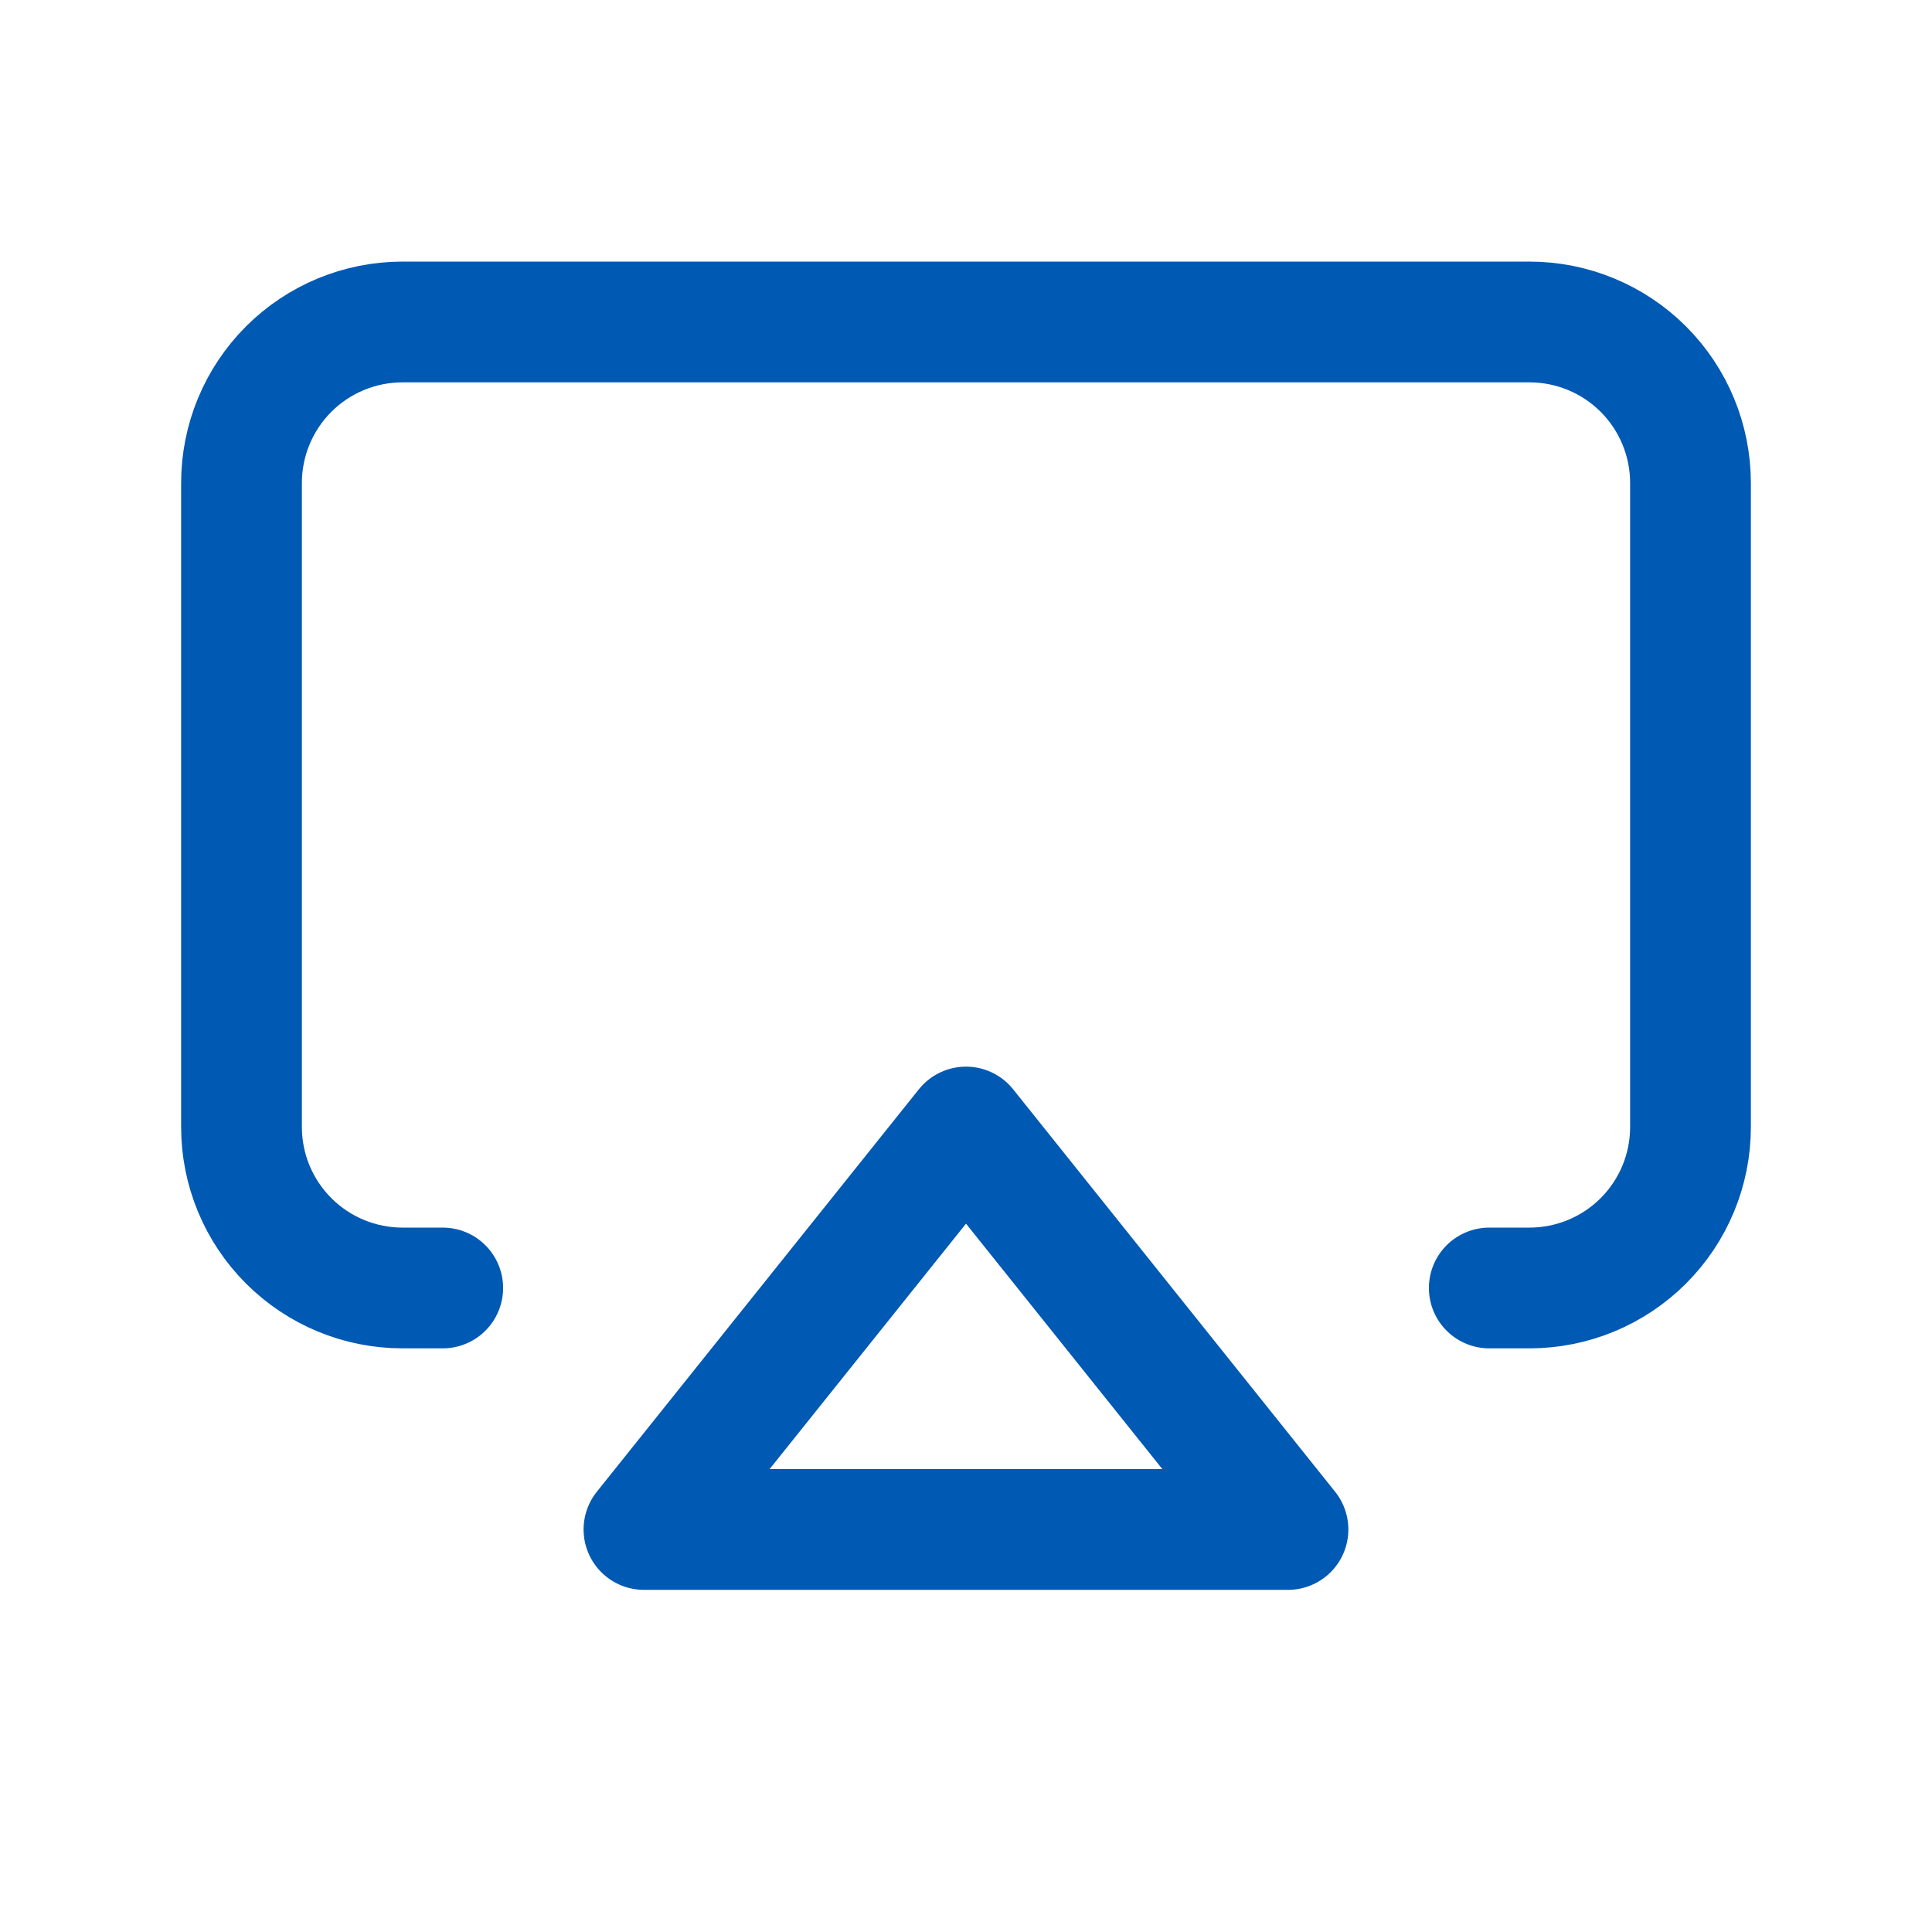
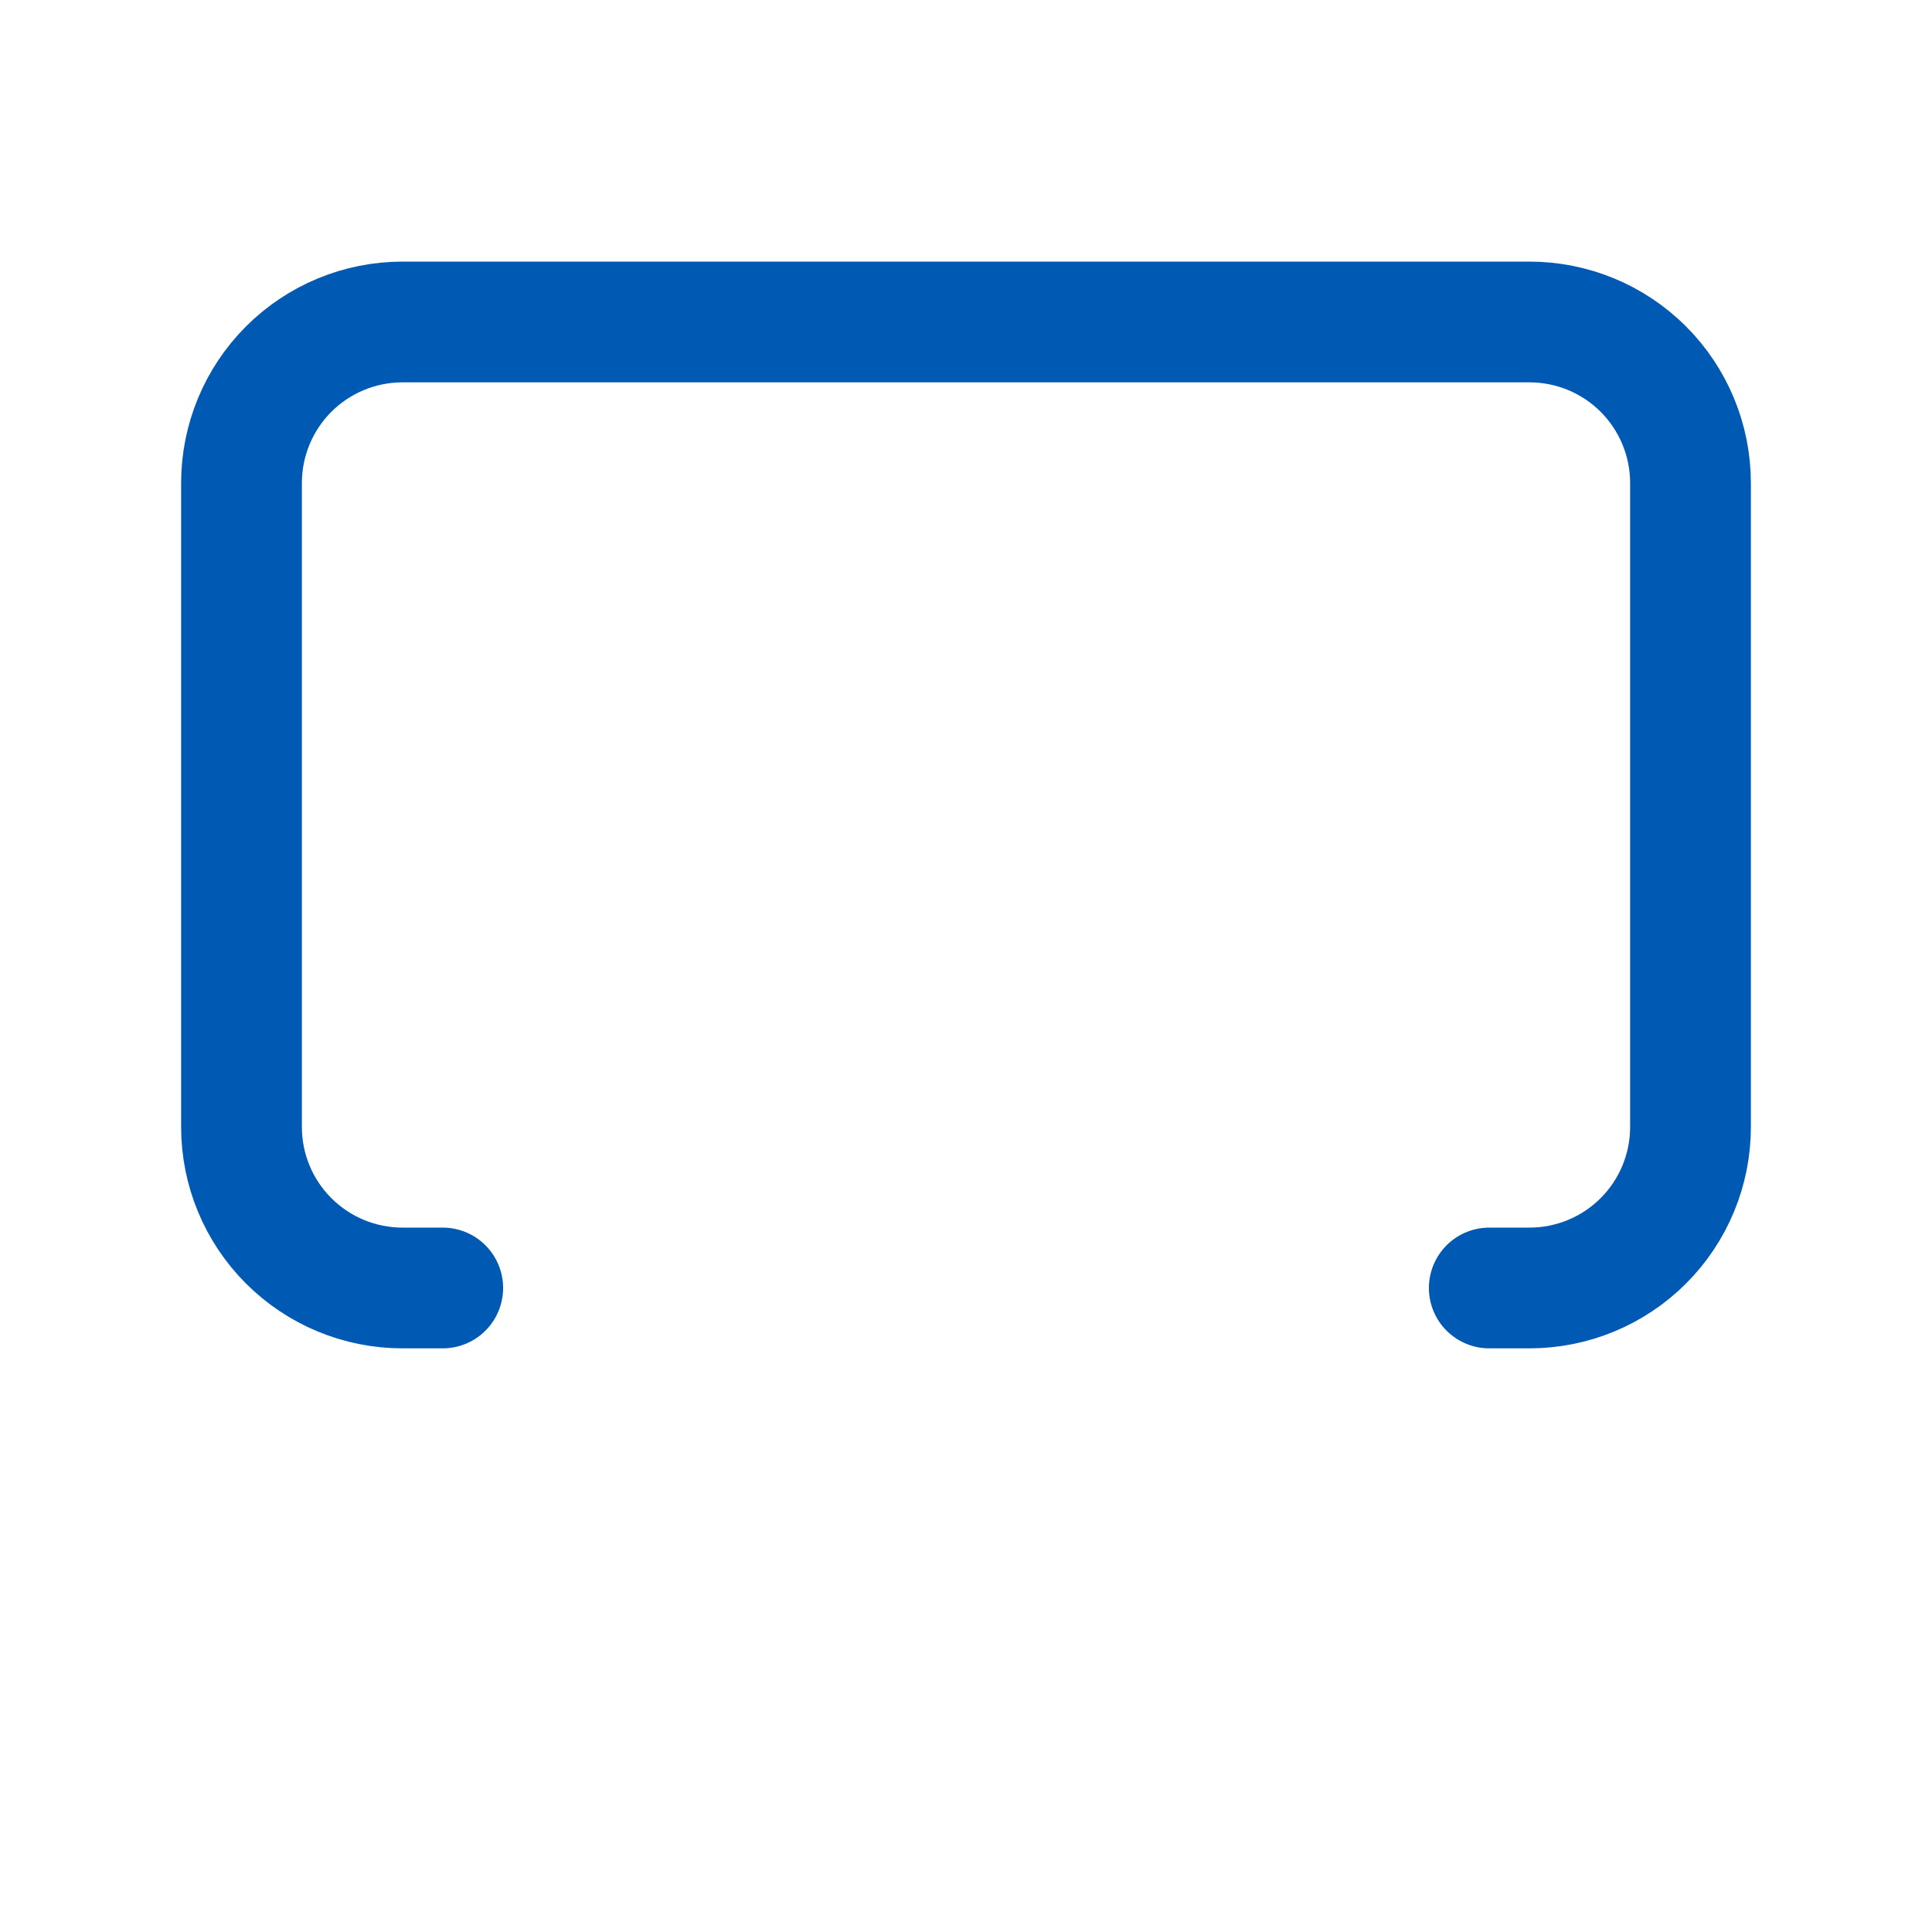
<svg xmlns="http://www.w3.org/2000/svg" width="32" height="32" viewBox="0 0 32 32" fill="none">
  <g clip-path="url(#clip0_58_964)">
    <path d="M7.333 21.333H6.667C5.959 21.333 5.281 21.052 4.781 20.552C4.281 20.052 4 19.374 4 18.667V8C4 7.293 4.281 6.614 4.781 6.114C5.281 5.614 5.959 5.333 6.667 5.333H25.333C26.041 5.333 26.719 5.614 27.219 6.114C27.719 6.614 28 7.293 28 8V18.667C28 19.374 27.719 20.052 27.219 20.552C26.719 21.052 26.041 21.333 25.333 21.333H24.667" stroke="#0059B3" stroke-width="2" stroke-linecap="round" stroke-linejoin="round" />
-     <path d="M21.333 25.333H10.666L16 18.667L21.333 25.333Z" stroke="#0059B3" stroke-width="2" stroke-linecap="round" stroke-linejoin="round" />
  </g>
  <defs>
    <clipPath id="clip0_58_964">
      <rect width="32" height="32" fill="white" />
    </clipPath>
  </defs>
</svg>